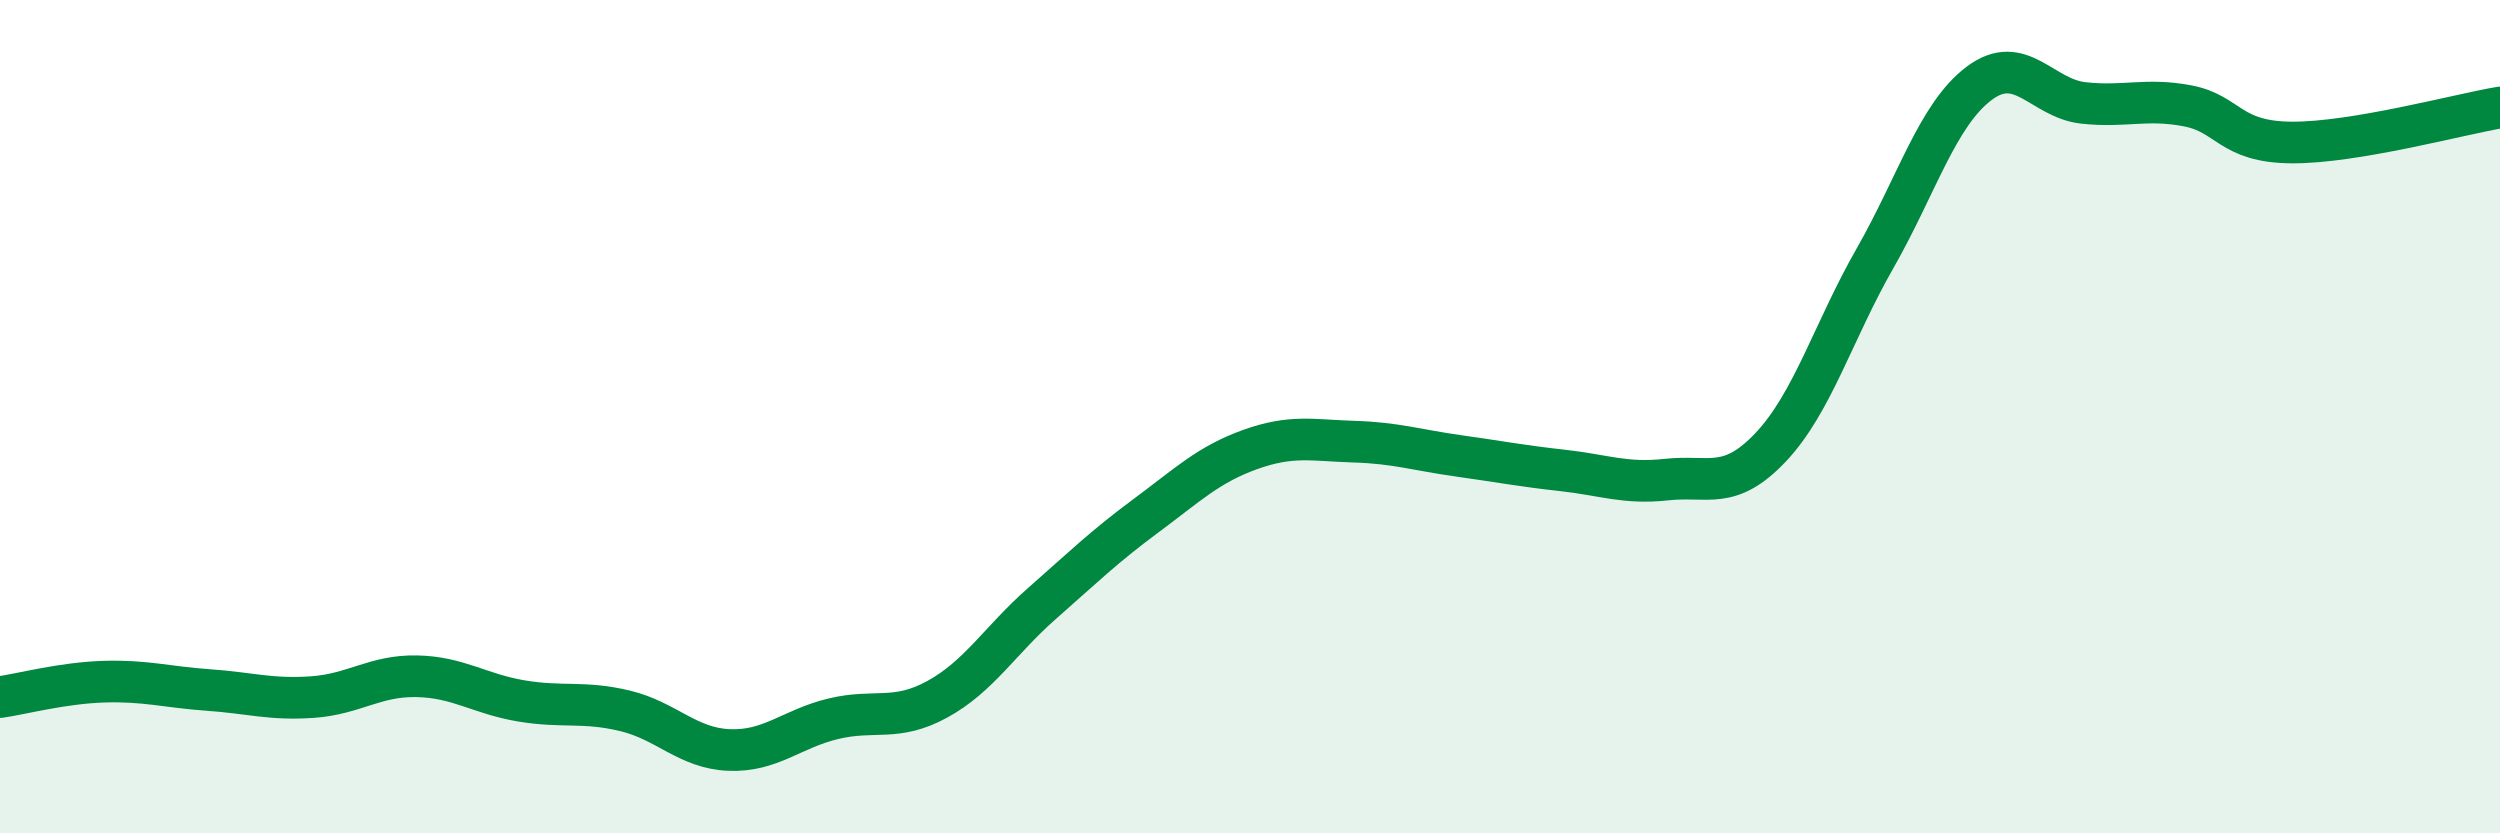
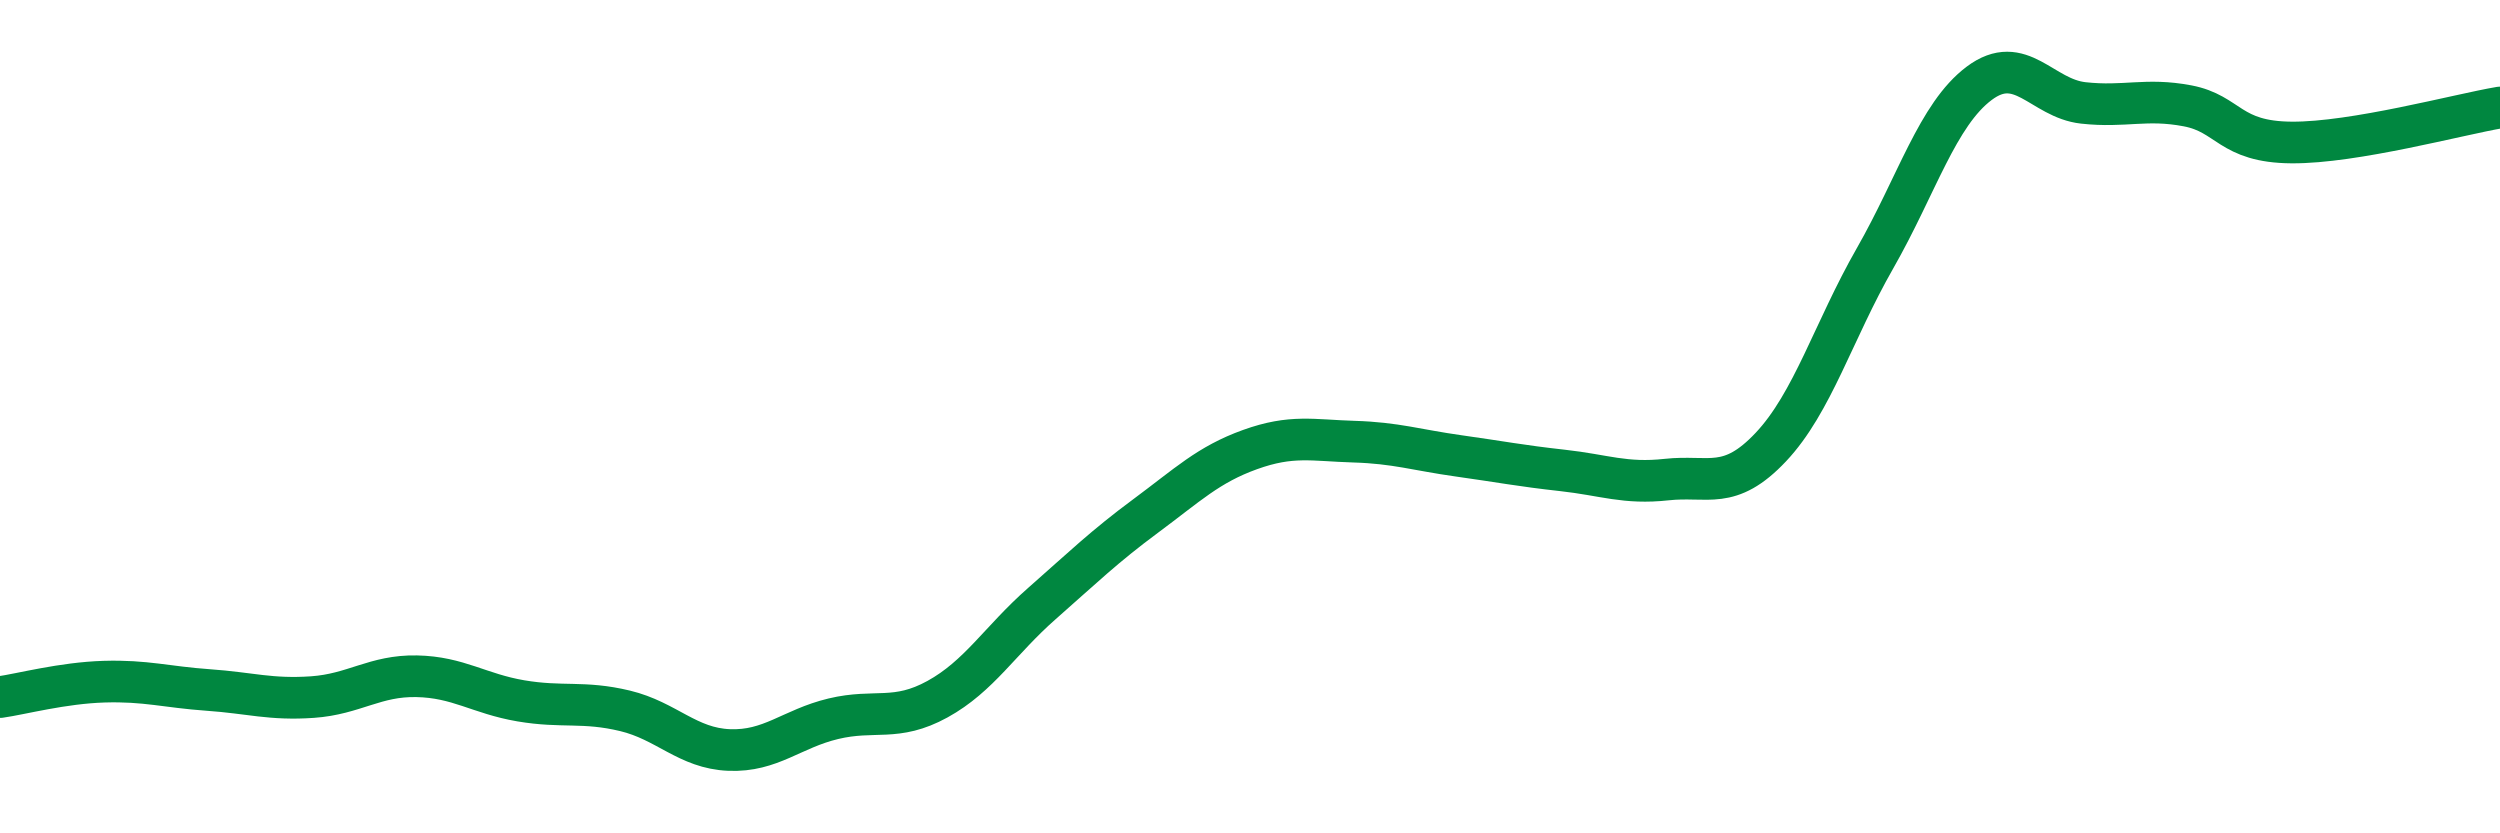
<svg xmlns="http://www.w3.org/2000/svg" width="60" height="20" viewBox="0 0 60 20">
-   <path d="M 0,16.73 C 0.5,16.66 1.5,16.39 2.5,16.36 C 3.5,16.33 4,16.49 5,16.56 C 6,16.63 6.5,16.8 7.5,16.73 C 8.5,16.66 9,16.21 10,16.23 C 11,16.25 11.5,16.65 12.5,16.82 C 13.5,16.99 14,16.82 15,17.06 C 16,17.3 16.5,17.96 17.5,18 C 18.5,18.04 19,17.49 20,17.25 C 21,17.01 21.5,17.33 22.5,16.78 C 23.5,16.23 24,15.37 25,14.49 C 26,13.61 26.5,13.12 27.5,12.38 C 28.5,11.64 29,11.15 30,10.79 C 31,10.43 31.5,10.57 32.5,10.6 C 33.5,10.63 34,10.8 35,10.94 C 36,11.08 36.5,11.18 37.5,11.29 C 38.5,11.4 39,11.62 40,11.51 C 41,11.4 41.5,11.79 42.5,10.73 C 43.5,9.67 44,7.95 45,6.2 C 46,4.45 46.5,2.75 47.5,2 C 48.5,1.25 49,2.36 50,2.47 C 51,2.58 51.5,2.35 52.5,2.54 C 53.5,2.73 53.5,3.41 55,3.42 C 56.5,3.43 59,2.75 60,2.58L60 20L0 20Z" fill="#008740" opacity="0.1" stroke-linecap="round" stroke-linejoin="round" />
  <path d="M 0,16.73 C 0.5,16.66 1.5,16.39 2.5,16.36 C 3.5,16.33 4,16.49 5,16.56 C 6,16.63 6.5,16.8 7.5,16.73 C 8.5,16.66 9,16.21 10,16.23 C 11,16.25 11.5,16.65 12.5,16.82 C 13.5,16.99 14,16.82 15,17.06 C 16,17.3 16.5,17.96 17.5,18 C 18.5,18.04 19,17.49 20,17.25 C 21,17.01 21.5,17.33 22.5,16.78 C 23.5,16.23 24,15.37 25,14.49 C 26,13.61 26.5,13.12 27.5,12.38 C 28.5,11.64 29,11.15 30,10.79 C 31,10.43 31.5,10.57 32.5,10.6 C 33.5,10.63 34,10.8 35,10.94 C 36,11.08 36.5,11.18 37.5,11.29 C 38.5,11.4 39,11.62 40,11.51 C 41,11.4 41.5,11.79 42.5,10.73 C 43.5,9.67 44,7.95 45,6.2 C 46,4.45 46.5,2.75 47.5,2 C 48.5,1.25 49,2.36 50,2.47 C 51,2.58 51.5,2.35 52.5,2.54 C 53.5,2.73 53.5,3.41 55,3.42 C 56.5,3.43 59,2.75 60,2.58" stroke="#008740" stroke-width="1" fill="none" stroke-linecap="round" stroke-linejoin="round" />
</svg>